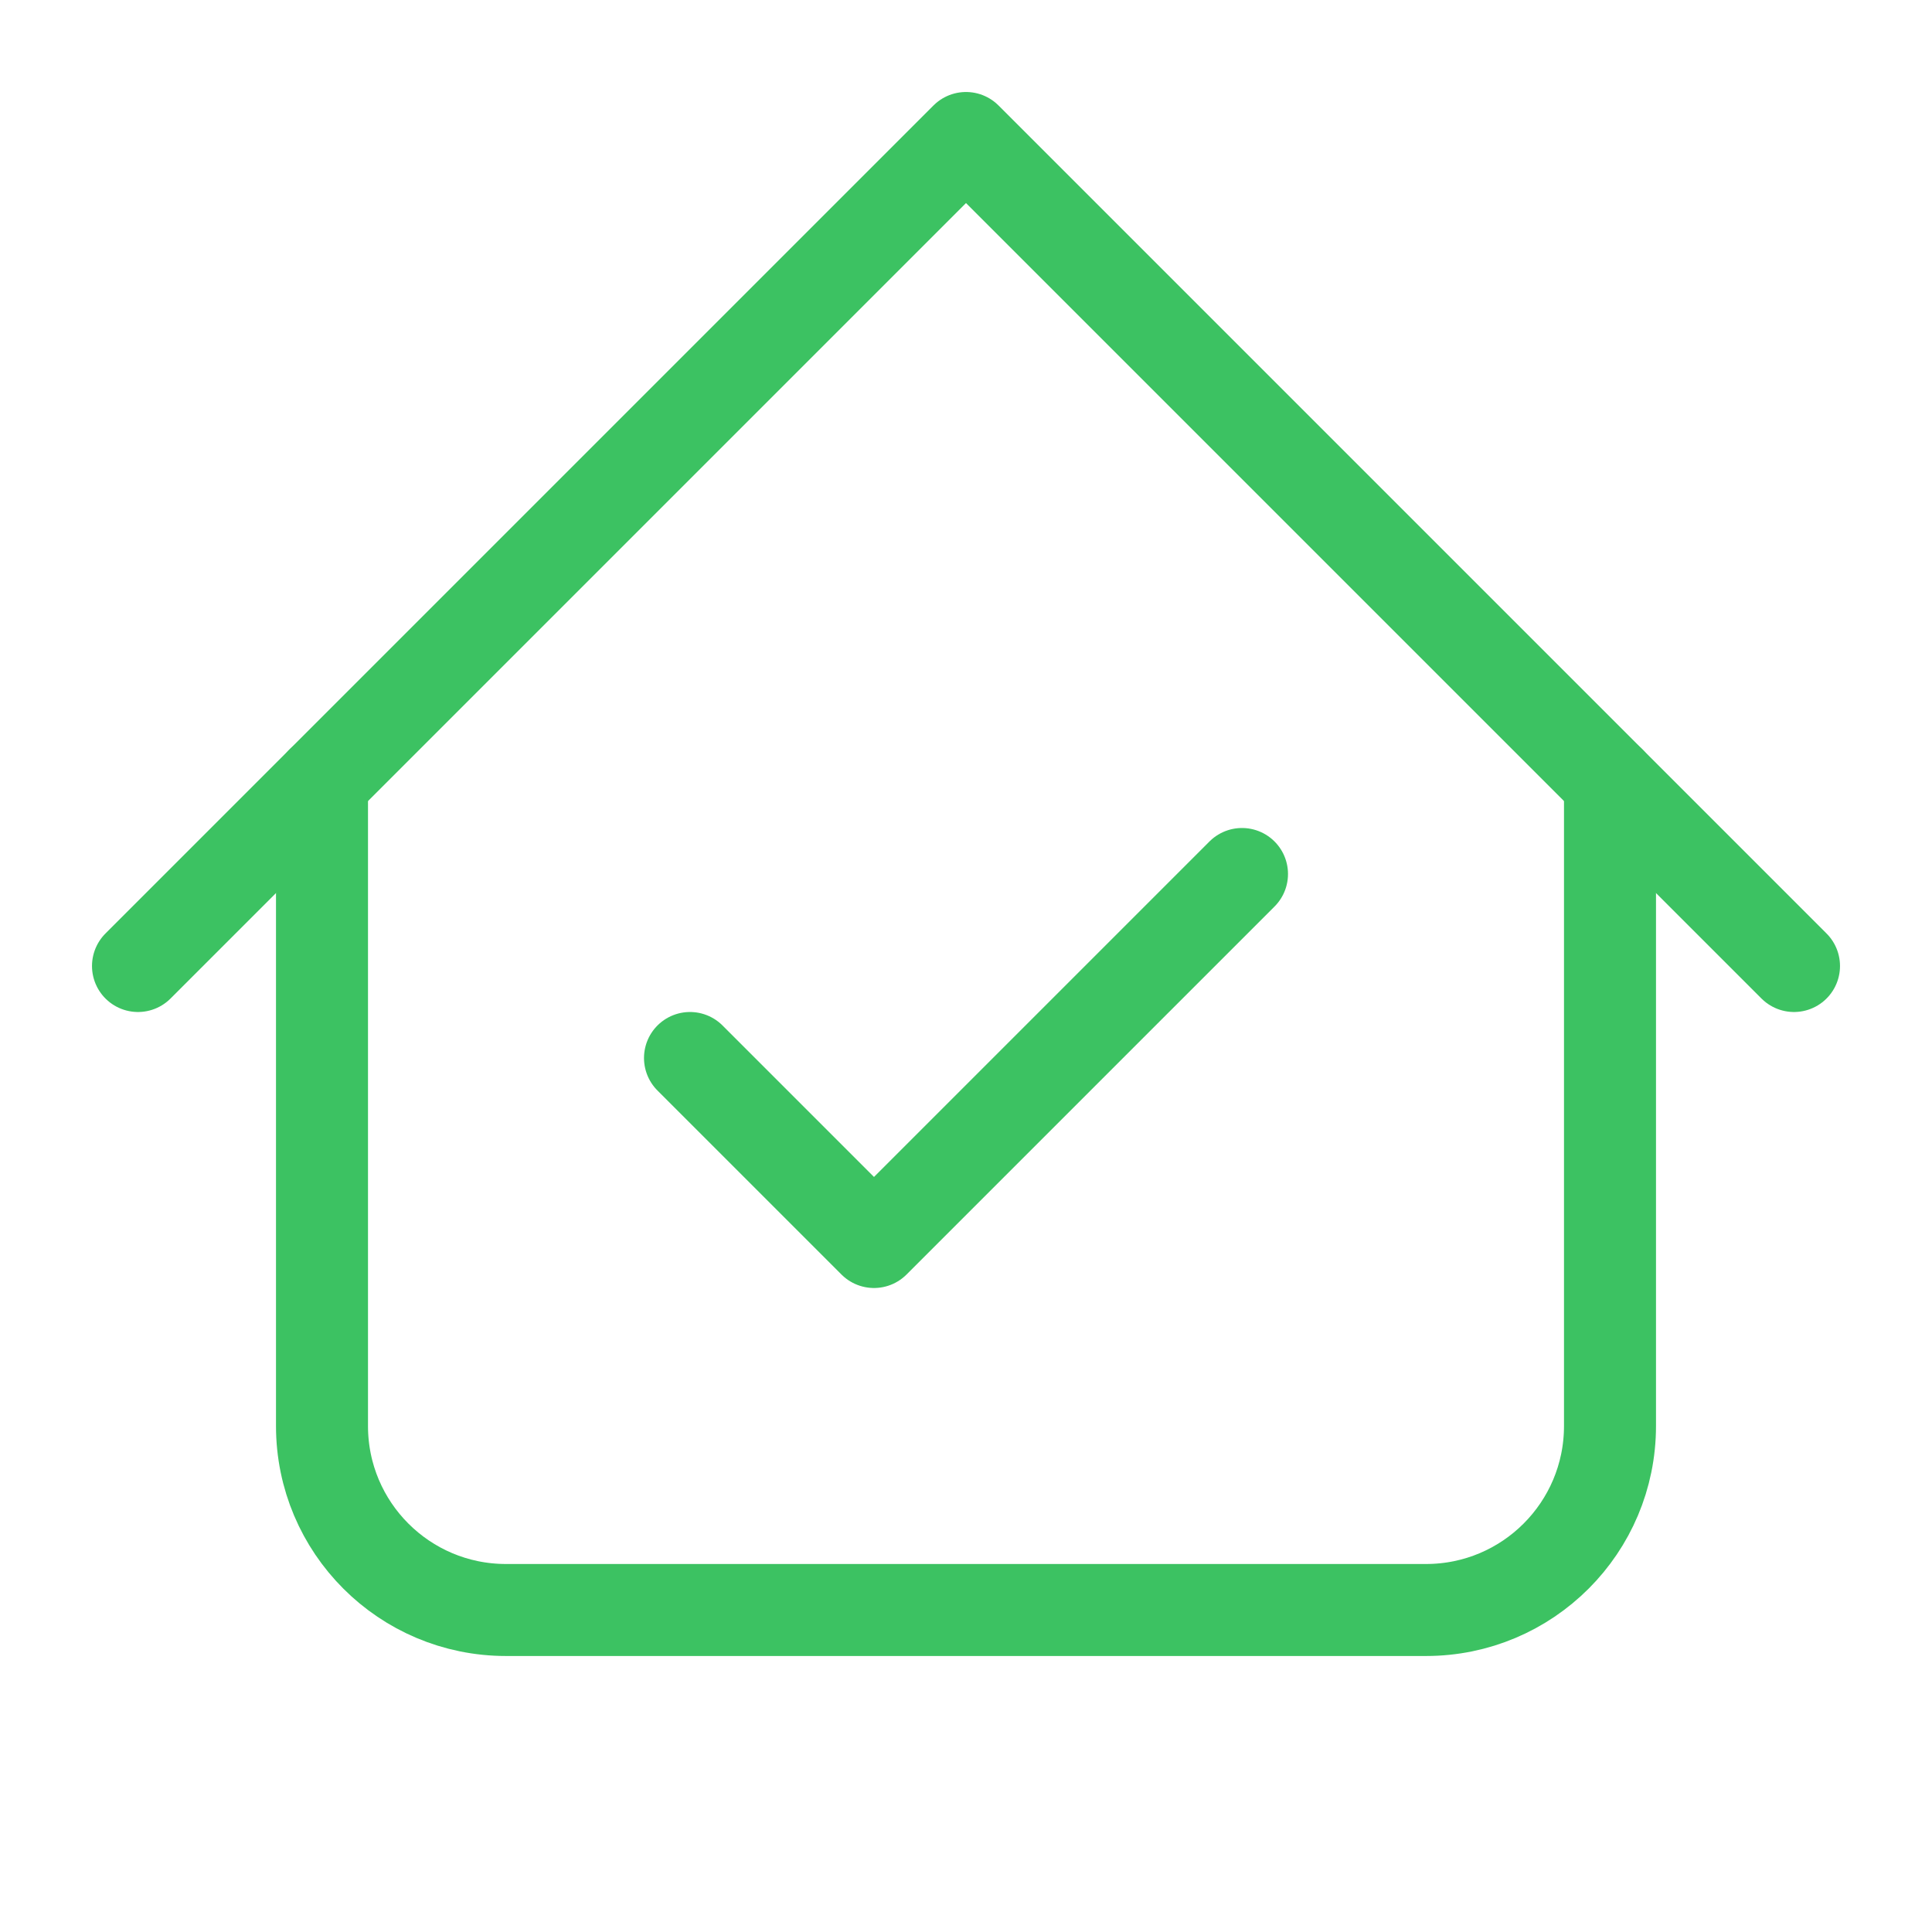
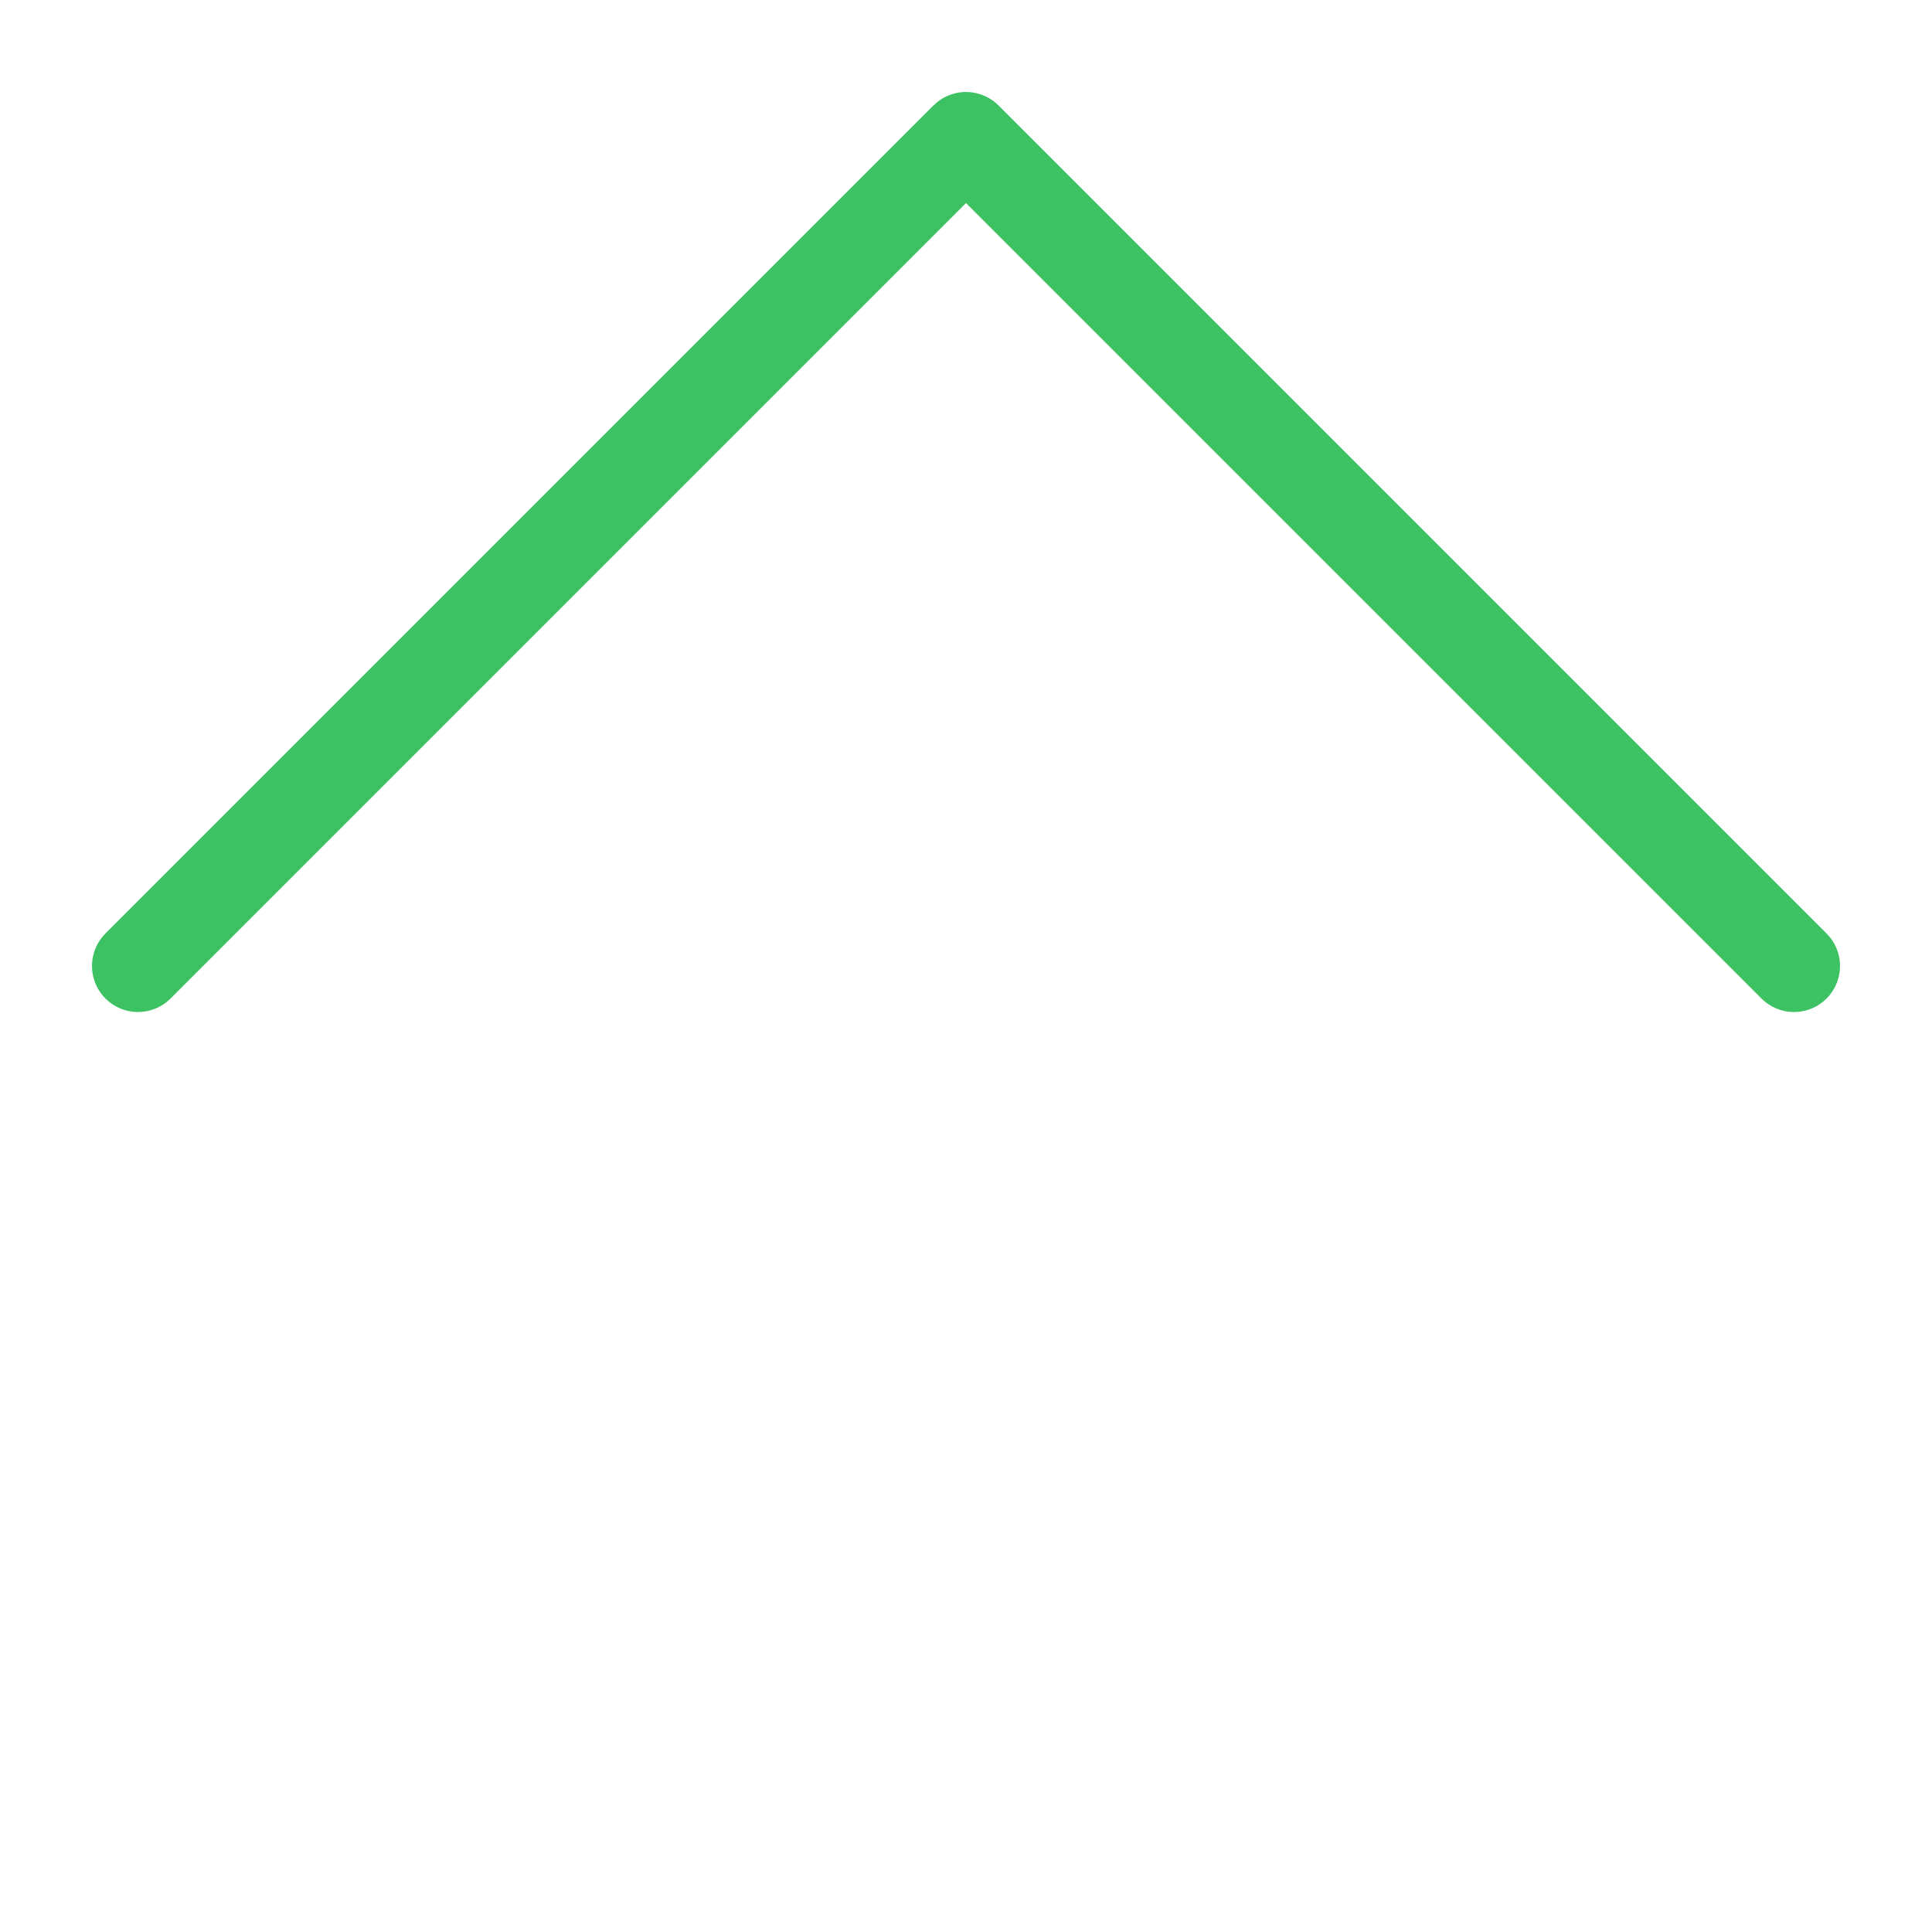
<svg xmlns="http://www.w3.org/2000/svg" height="21" viewBox="0 0 21 21" width="21" color="#3cc262">
  <g fill="none" fill-rule="evenodd" stroke="currentColor" stroke-linecap="round" stroke-linejoin="round" transform="translate(1 1)">
    <path d="m.5 9.5 9-9 9 9" />
-     <path d="m2.5 7.5v7c0 1.105.895 2 2 2h10c1.105 0 2-.895 2-2v-7" />
-     <path d="m6.5 10.5 2 2 4-4" />
  </g>
</svg>